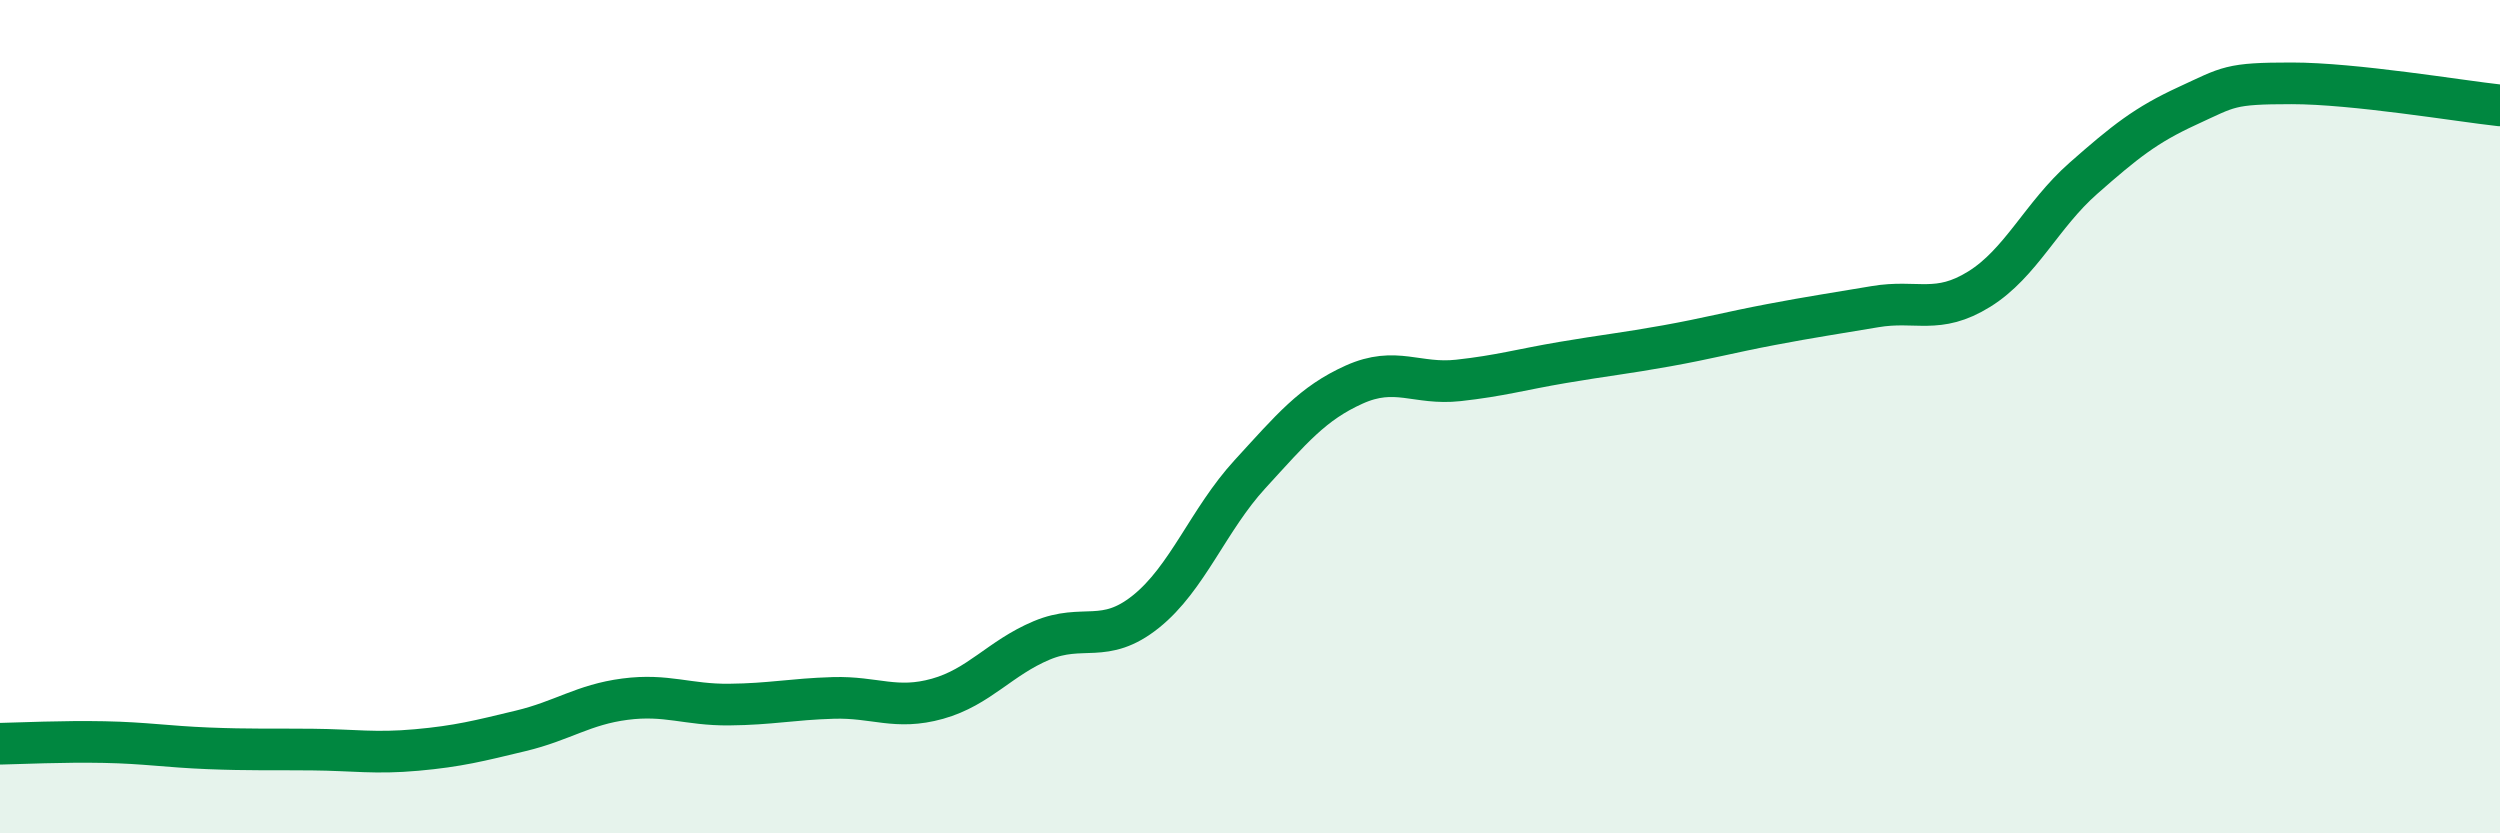
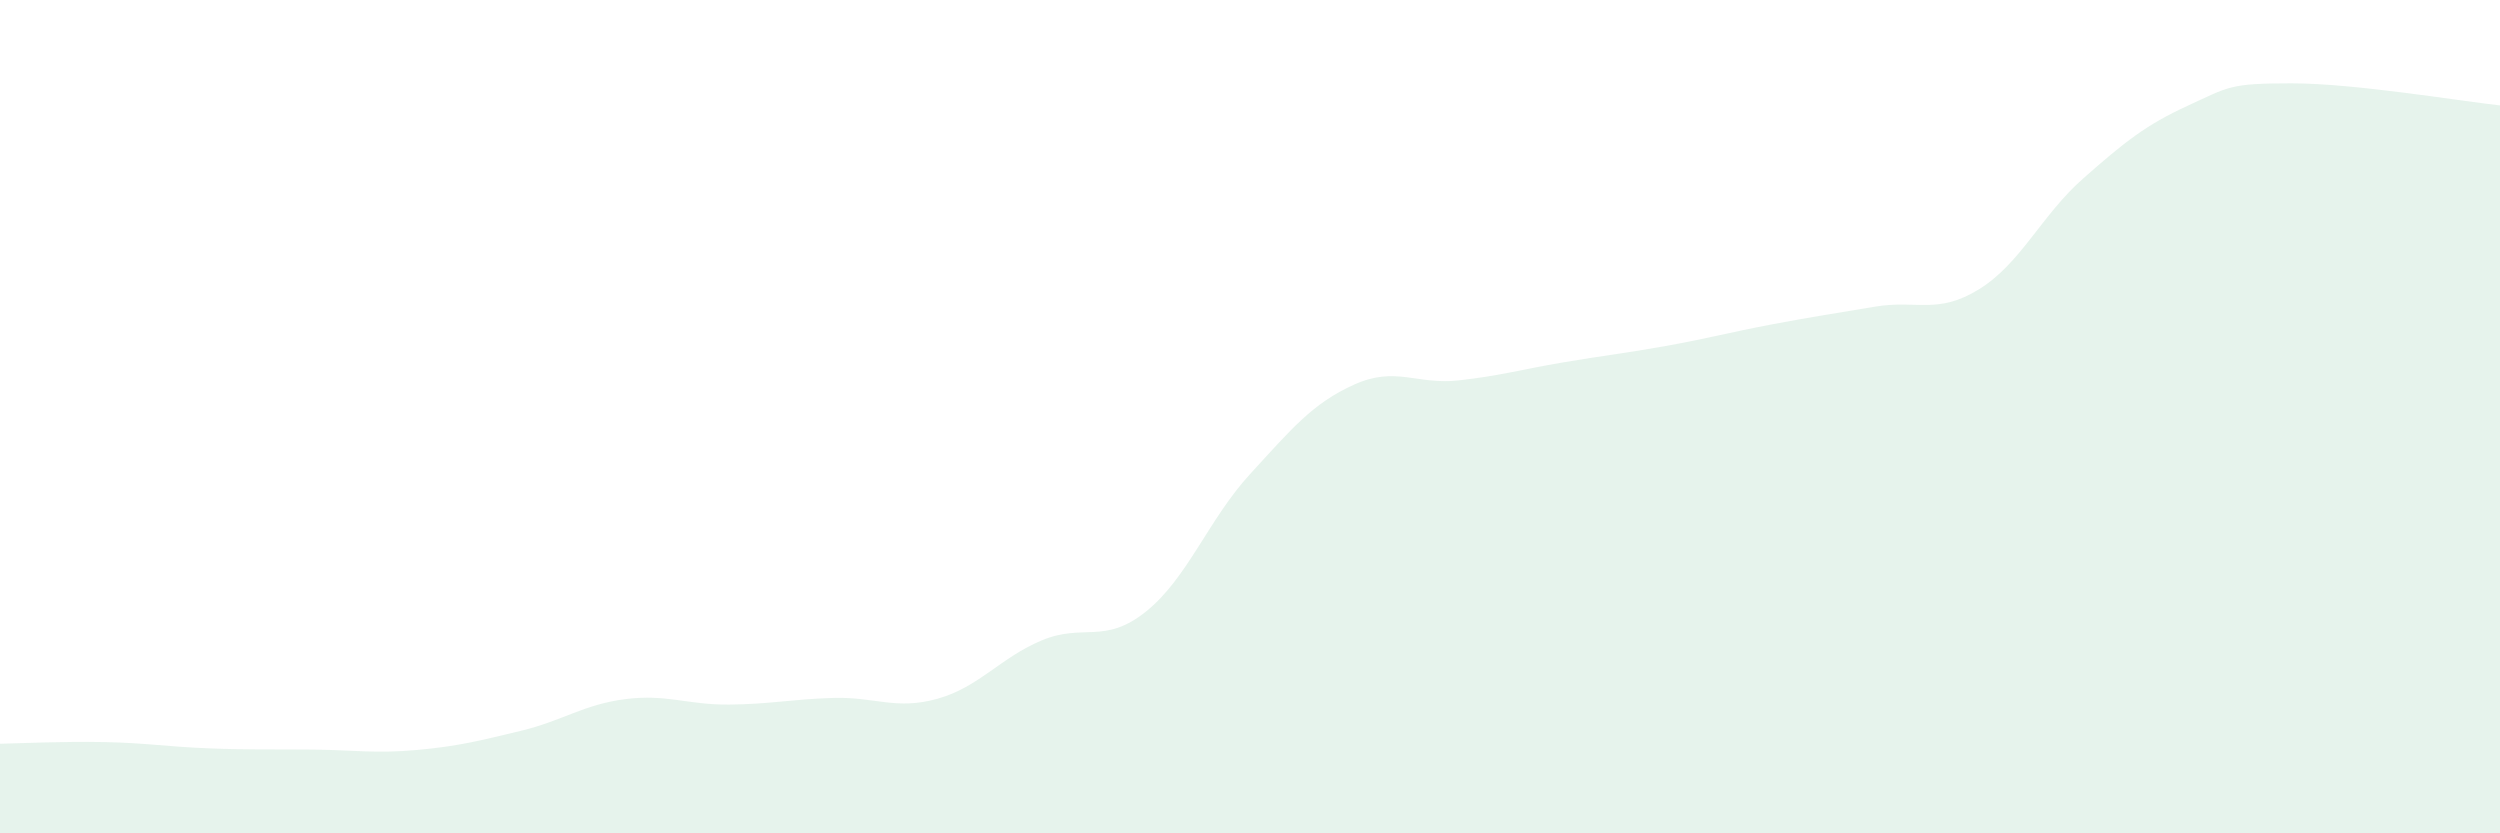
<svg xmlns="http://www.w3.org/2000/svg" width="60" height="20" viewBox="0 0 60 20">
  <path d="M 0,17.85 C 0.5,17.84 1.5,17.79 2.5,17.81 C 3.5,17.83 4,17.92 5,17.96 C 6,18 6.5,17.98 7.5,17.99 C 8.5,18 9,18.09 10,18 C 11,17.91 11.5,17.78 12.5,17.54 C 13.5,17.3 14,16.91 15,16.78 C 16,16.65 16.5,16.92 17.5,16.91 C 18.5,16.9 19,16.78 20,16.75 C 21,16.72 21.5,17.05 22.5,16.77 C 23.5,16.49 24,15.79 25,15.37 C 26,14.95 26.5,15.48 27.5,14.68 C 28.5,13.88 29,12.47 30,11.38 C 31,10.29 31.5,9.68 32.5,9.23 C 33.5,8.78 34,9.24 35,9.13 C 36,9.02 36.5,8.87 37.5,8.7 C 38.5,8.53 39,8.48 40,8.3 C 41,8.12 41.5,7.98 42.5,7.79 C 43.5,7.6 44,7.53 45,7.36 C 46,7.19 46.5,7.56 47.5,6.94 C 48.5,6.32 49,5.16 50,4.28 C 51,3.4 51.5,3 52.5,2.54 C 53.5,2.08 53.5,2 55,2 C 56.5,2 59,2.42 60,2.53L60 20L0 20Z" fill="#008740" opacity="0.1" stroke-linecap="round" stroke-linejoin="round" />
-   <path d="M 0,17.85 C 0.5,17.84 1.5,17.79 2.5,17.81 C 3.5,17.83 4,17.92 5,17.96 C 6,18 6.5,17.98 7.5,17.99 C 8.5,18 9,18.09 10,18 C 11,17.91 11.5,17.78 12.5,17.54 C 13.5,17.3 14,16.91 15,16.78 C 16,16.65 16.5,16.92 17.5,16.91 C 18.5,16.9 19,16.78 20,16.75 C 21,16.72 21.5,17.05 22.5,16.77 C 23.5,16.49 24,15.79 25,15.37 C 26,14.95 26.5,15.48 27.5,14.68 C 28.5,13.88 29,12.47 30,11.38 C 31,10.29 31.5,9.68 32.5,9.23 C 33.5,8.78 34,9.24 35,9.13 C 36,9.02 36.5,8.87 37.5,8.7 C 38.5,8.53 39,8.48 40,8.3 C 41,8.12 41.5,7.98 42.5,7.79 C 43.5,7.6 44,7.53 45,7.36 C 46,7.19 46.5,7.56 47.5,6.94 C 48.5,6.32 49,5.16 50,4.28 C 51,3.4 51.5,3 52.5,2.54 C 53.5,2.08 53.5,2 55,2 C 56.5,2 59,2.42 60,2.53" stroke="#008740" stroke-width="1" fill="none" stroke-linecap="round" stroke-linejoin="round" />
</svg>